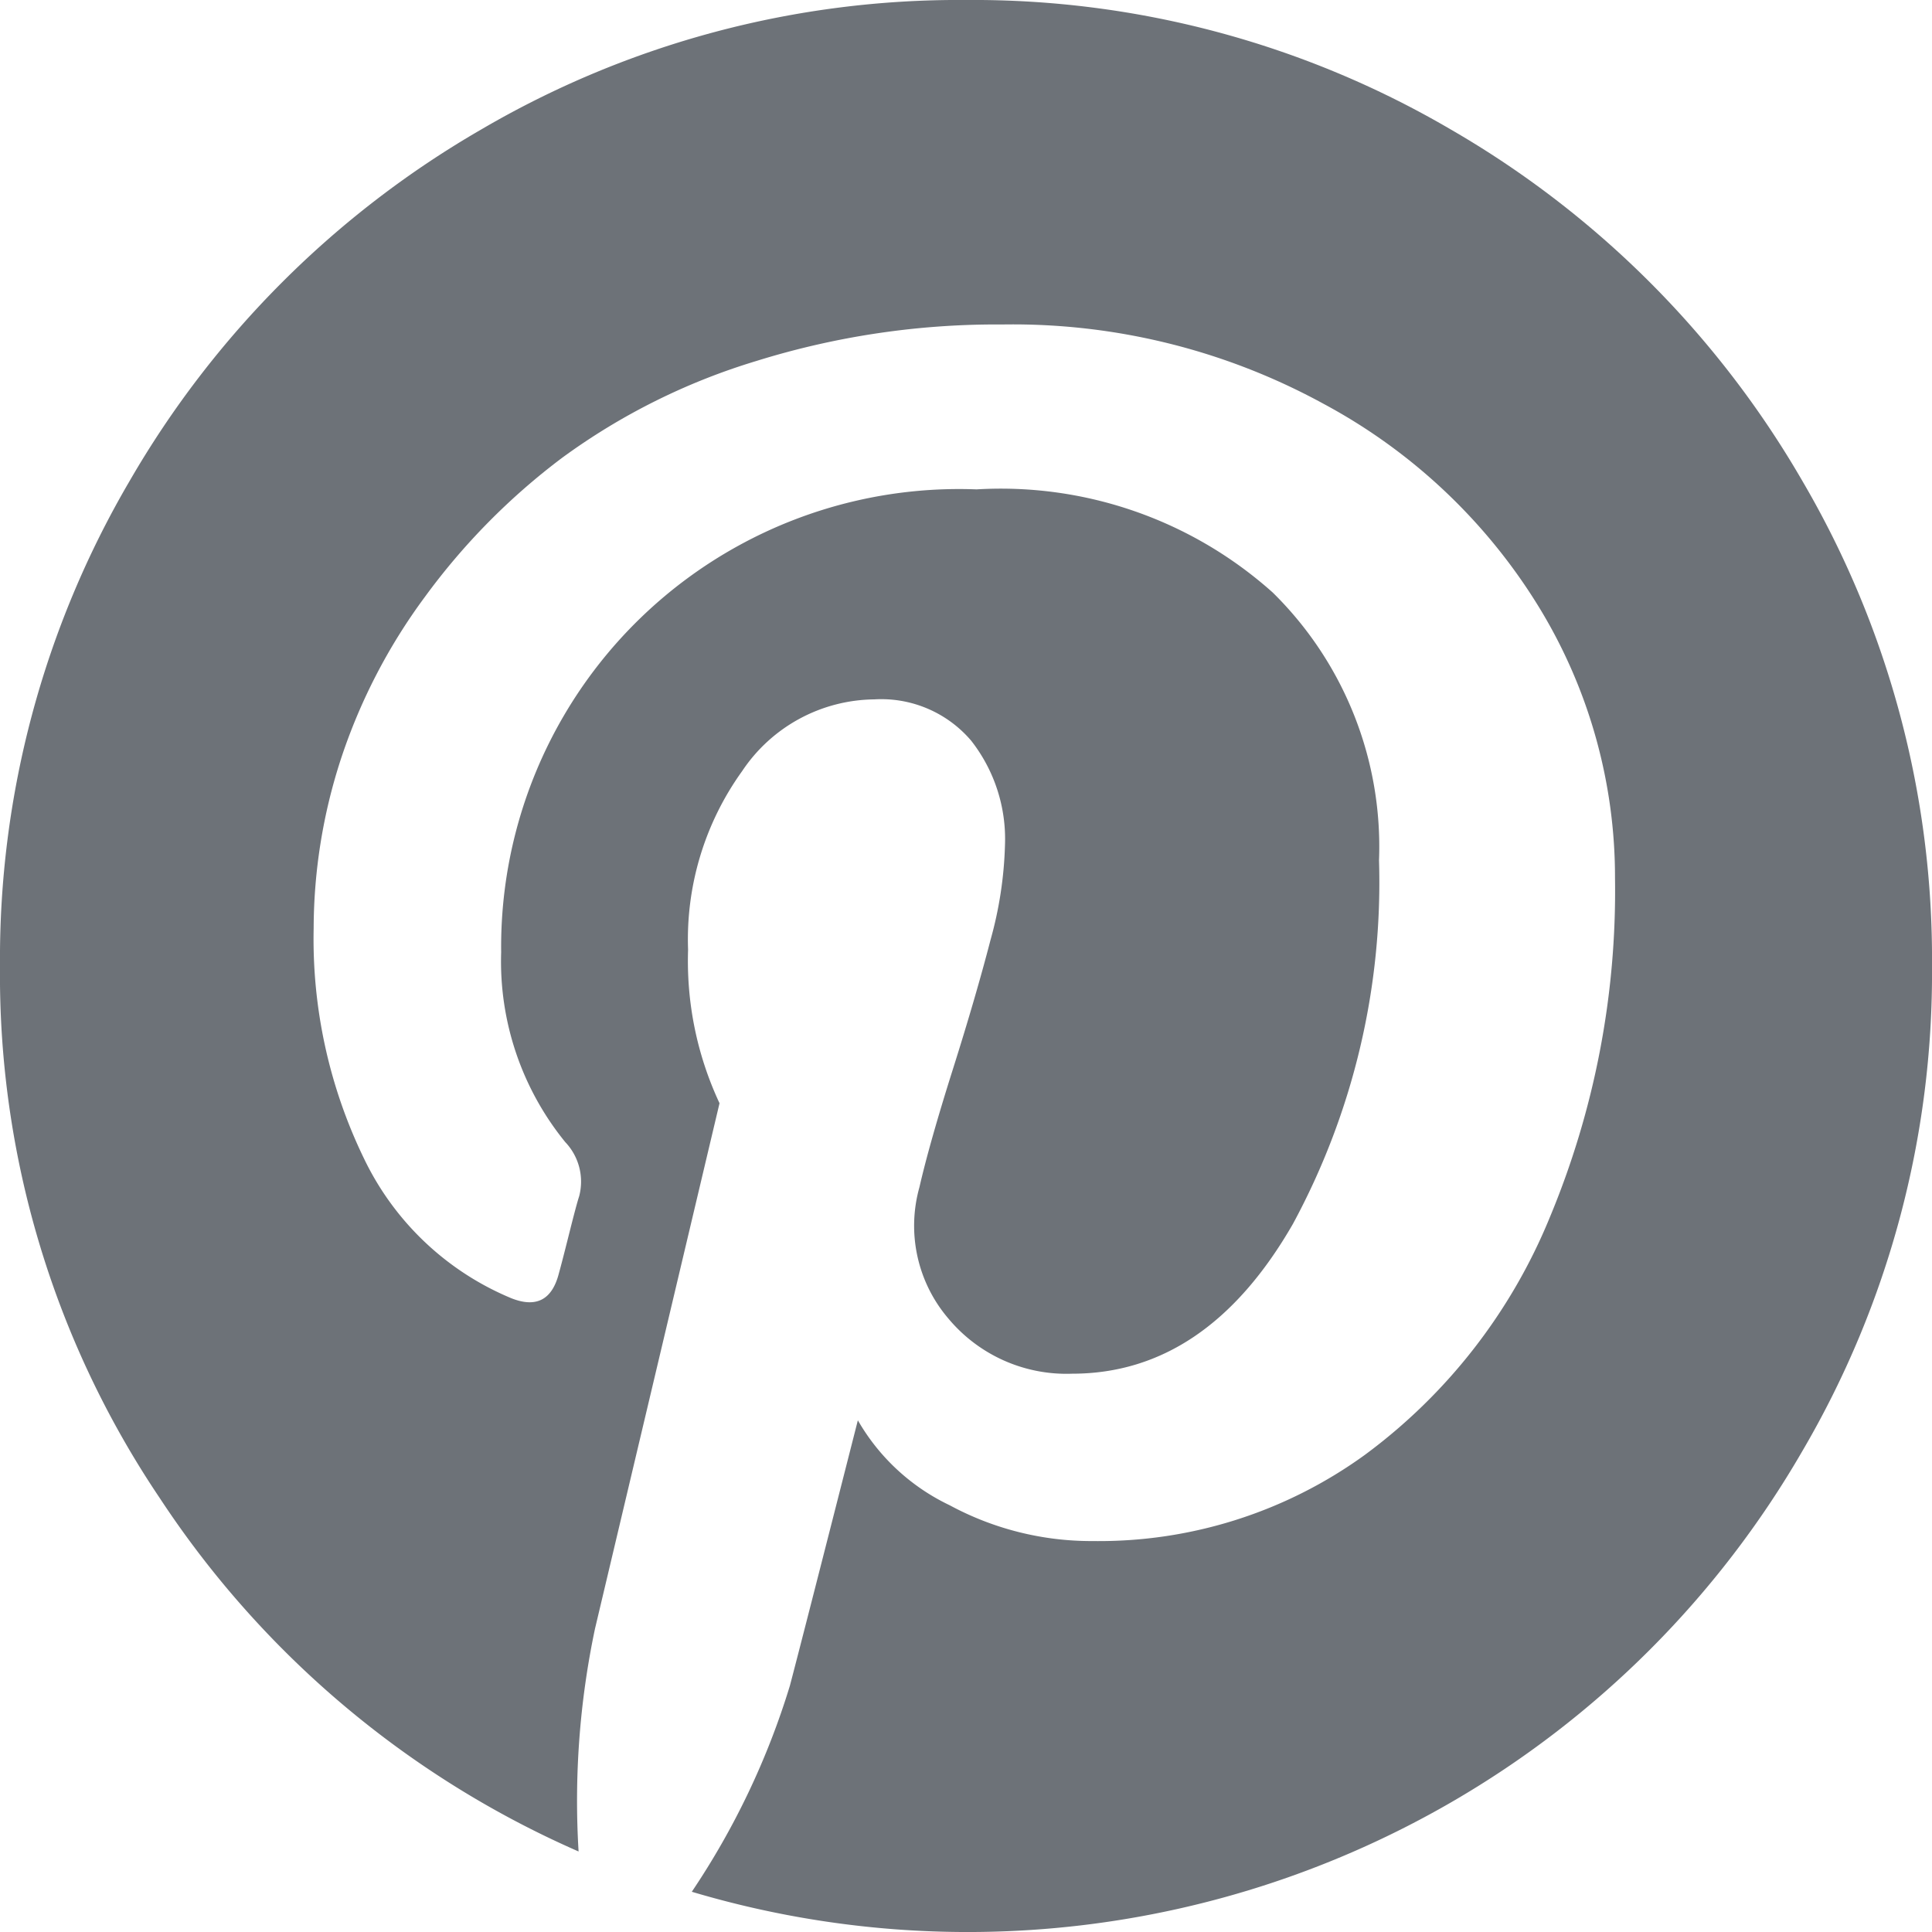
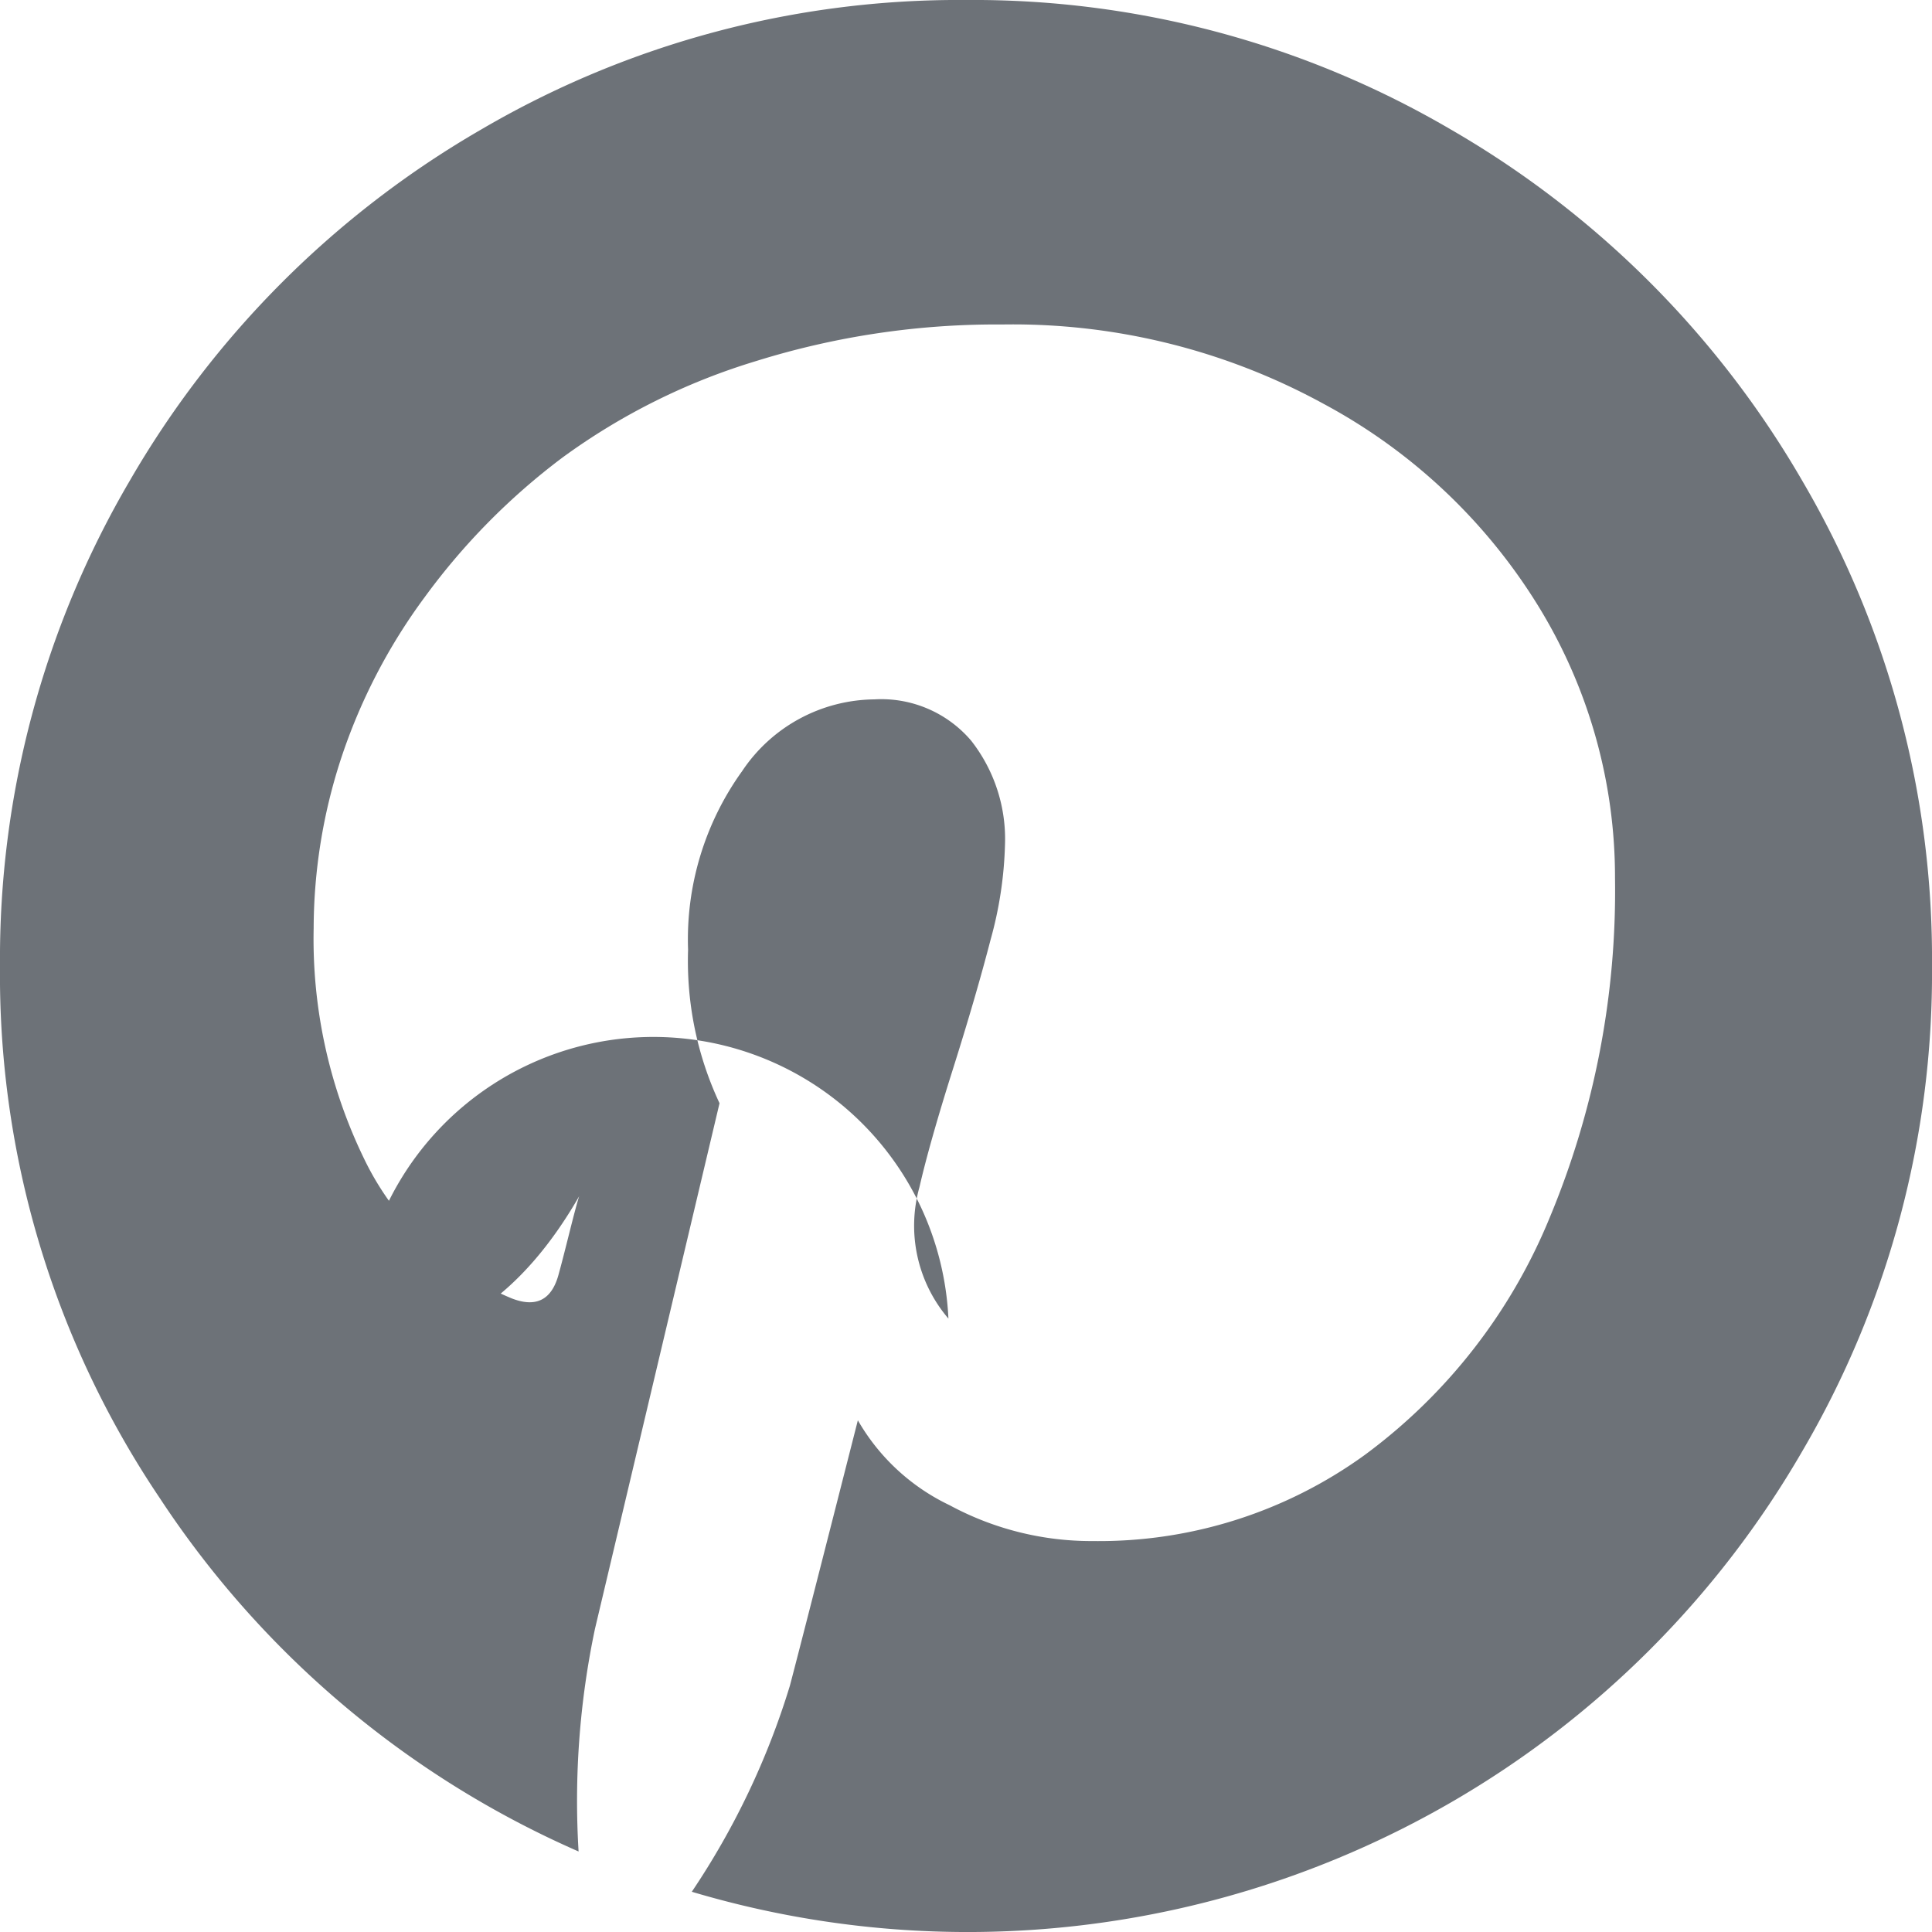
<svg xmlns="http://www.w3.org/2000/svg" width="40" height="40" viewBox="0 0 40 40">
-   <path id="pinterest" d="M40,20a19.566,19.566,0,0,1-2.682,10.039,19.908,19.908,0,0,1-7.279,7.279,19.994,19.994,0,0,1-15.716,1.849A16.013,16.013,0,0,0,16.354,34.9q.234-.886,1.407-5.494a4.345,4.345,0,0,0,1.9,1.758,6.172,6.172,0,0,0,2.969.742,9.381,9.381,0,0,0,5.626-1.783,11.53,11.53,0,0,0,3.827-4.909,17.564,17.564,0,0,0,1.354-7.031,10.716,10.716,0,0,0-1.55-5.573A11.731,11.731,0,0,0,27.4,8.359a13.4,13.4,0,0,0-6.641-1.641,16.716,16.716,0,0,0-5.1.756,13.323,13.323,0,0,0-4.023,2.006,13.73,13.73,0,0,0-2.839,2.878,11.881,11.881,0,0,0-1.744,3.372,11.382,11.382,0,0,0-.559,3.49,10.406,10.406,0,0,0,1.042,4.766,5.887,5.887,0,0,0,3.047,2.891q.781.312.99-.521.052-.182.209-.808t.209-.781a1.187,1.187,0,0,0-.287-1.12,5.925,5.925,0,0,1-1.328-3.932,9.481,9.481,0,0,1,9.842-9.583,8.439,8.439,0,0,1,6.133,2.136,7.38,7.38,0,0,1,2.2,5.547,14.859,14.859,0,0,1-1.783,7.526q-1.783,3.1-4.571,3.1A3.183,3.183,0,0,1,19.636,27.3a2.956,2.956,0,0,1-.6-2.721q.209-.911.69-2.434t.781-2.682a8.075,8.075,0,0,0,.3-1.967,3.3,3.3,0,0,0-.7-2.161A2.444,2.444,0,0,0,18.1,14.48a3.329,3.329,0,0,0-2.734,1.484,5.964,5.964,0,0,0-1.12,3.7,6.945,6.945,0,0,0,.651,3.177L12.318,33.724a17.28,17.28,0,0,0-.339,4.609,19.941,19.941,0,0,1-8.672-7.318A19.38,19.38,0,0,1,0,20,19.566,19.566,0,0,1,2.682,9.961,19.908,19.908,0,0,1,9.961,2.682,19.566,19.566,0,0,1,20,0,19.566,19.566,0,0,1,30.039,2.682a19.908,19.908,0,0,1,7.279,7.279A19.566,19.566,0,0,1,40,20Z" fill="#6D7278" />
+   <path id="pinterest" d="M40,20a19.566,19.566,0,0,1-2.682,10.039,19.908,19.908,0,0,1-7.279,7.279,19.994,19.994,0,0,1-15.716,1.849A16.013,16.013,0,0,0,16.354,34.9q.234-.886,1.407-5.494a4.345,4.345,0,0,0,1.9,1.758,6.172,6.172,0,0,0,2.969.742,9.381,9.381,0,0,0,5.626-1.783,11.53,11.53,0,0,0,3.827-4.909,17.564,17.564,0,0,0,1.354-7.031,10.716,10.716,0,0,0-1.55-5.573A11.731,11.731,0,0,0,27.4,8.359a13.4,13.4,0,0,0-6.641-1.641,16.716,16.716,0,0,0-5.1.756,13.323,13.323,0,0,0-4.023,2.006,13.73,13.73,0,0,0-2.839,2.878,11.881,11.881,0,0,0-1.744,3.372,11.382,11.382,0,0,0-.559,3.49,10.406,10.406,0,0,0,1.042,4.766,5.887,5.887,0,0,0,3.047,2.891q.781.312.99-.521.052-.182.209-.808t.209-.781q-1.783,3.1-4.571,3.1A3.183,3.183,0,0,1,19.636,27.3a2.956,2.956,0,0,1-.6-2.721q.209-.911.69-2.434t.781-2.682a8.075,8.075,0,0,0,.3-1.967,3.3,3.3,0,0,0-.7-2.161A2.444,2.444,0,0,0,18.1,14.48a3.329,3.329,0,0,0-2.734,1.484,5.964,5.964,0,0,0-1.12,3.7,6.945,6.945,0,0,0,.651,3.177L12.318,33.724a17.28,17.28,0,0,0-.339,4.609,19.941,19.941,0,0,1-8.672-7.318A19.38,19.38,0,0,1,0,20,19.566,19.566,0,0,1,2.682,9.961,19.908,19.908,0,0,1,9.961,2.682,19.566,19.566,0,0,1,20,0,19.566,19.566,0,0,1,30.039,2.682a19.908,19.908,0,0,1,7.279,7.279A19.566,19.566,0,0,1,40,20Z" fill="#6D7278" />
</svg>